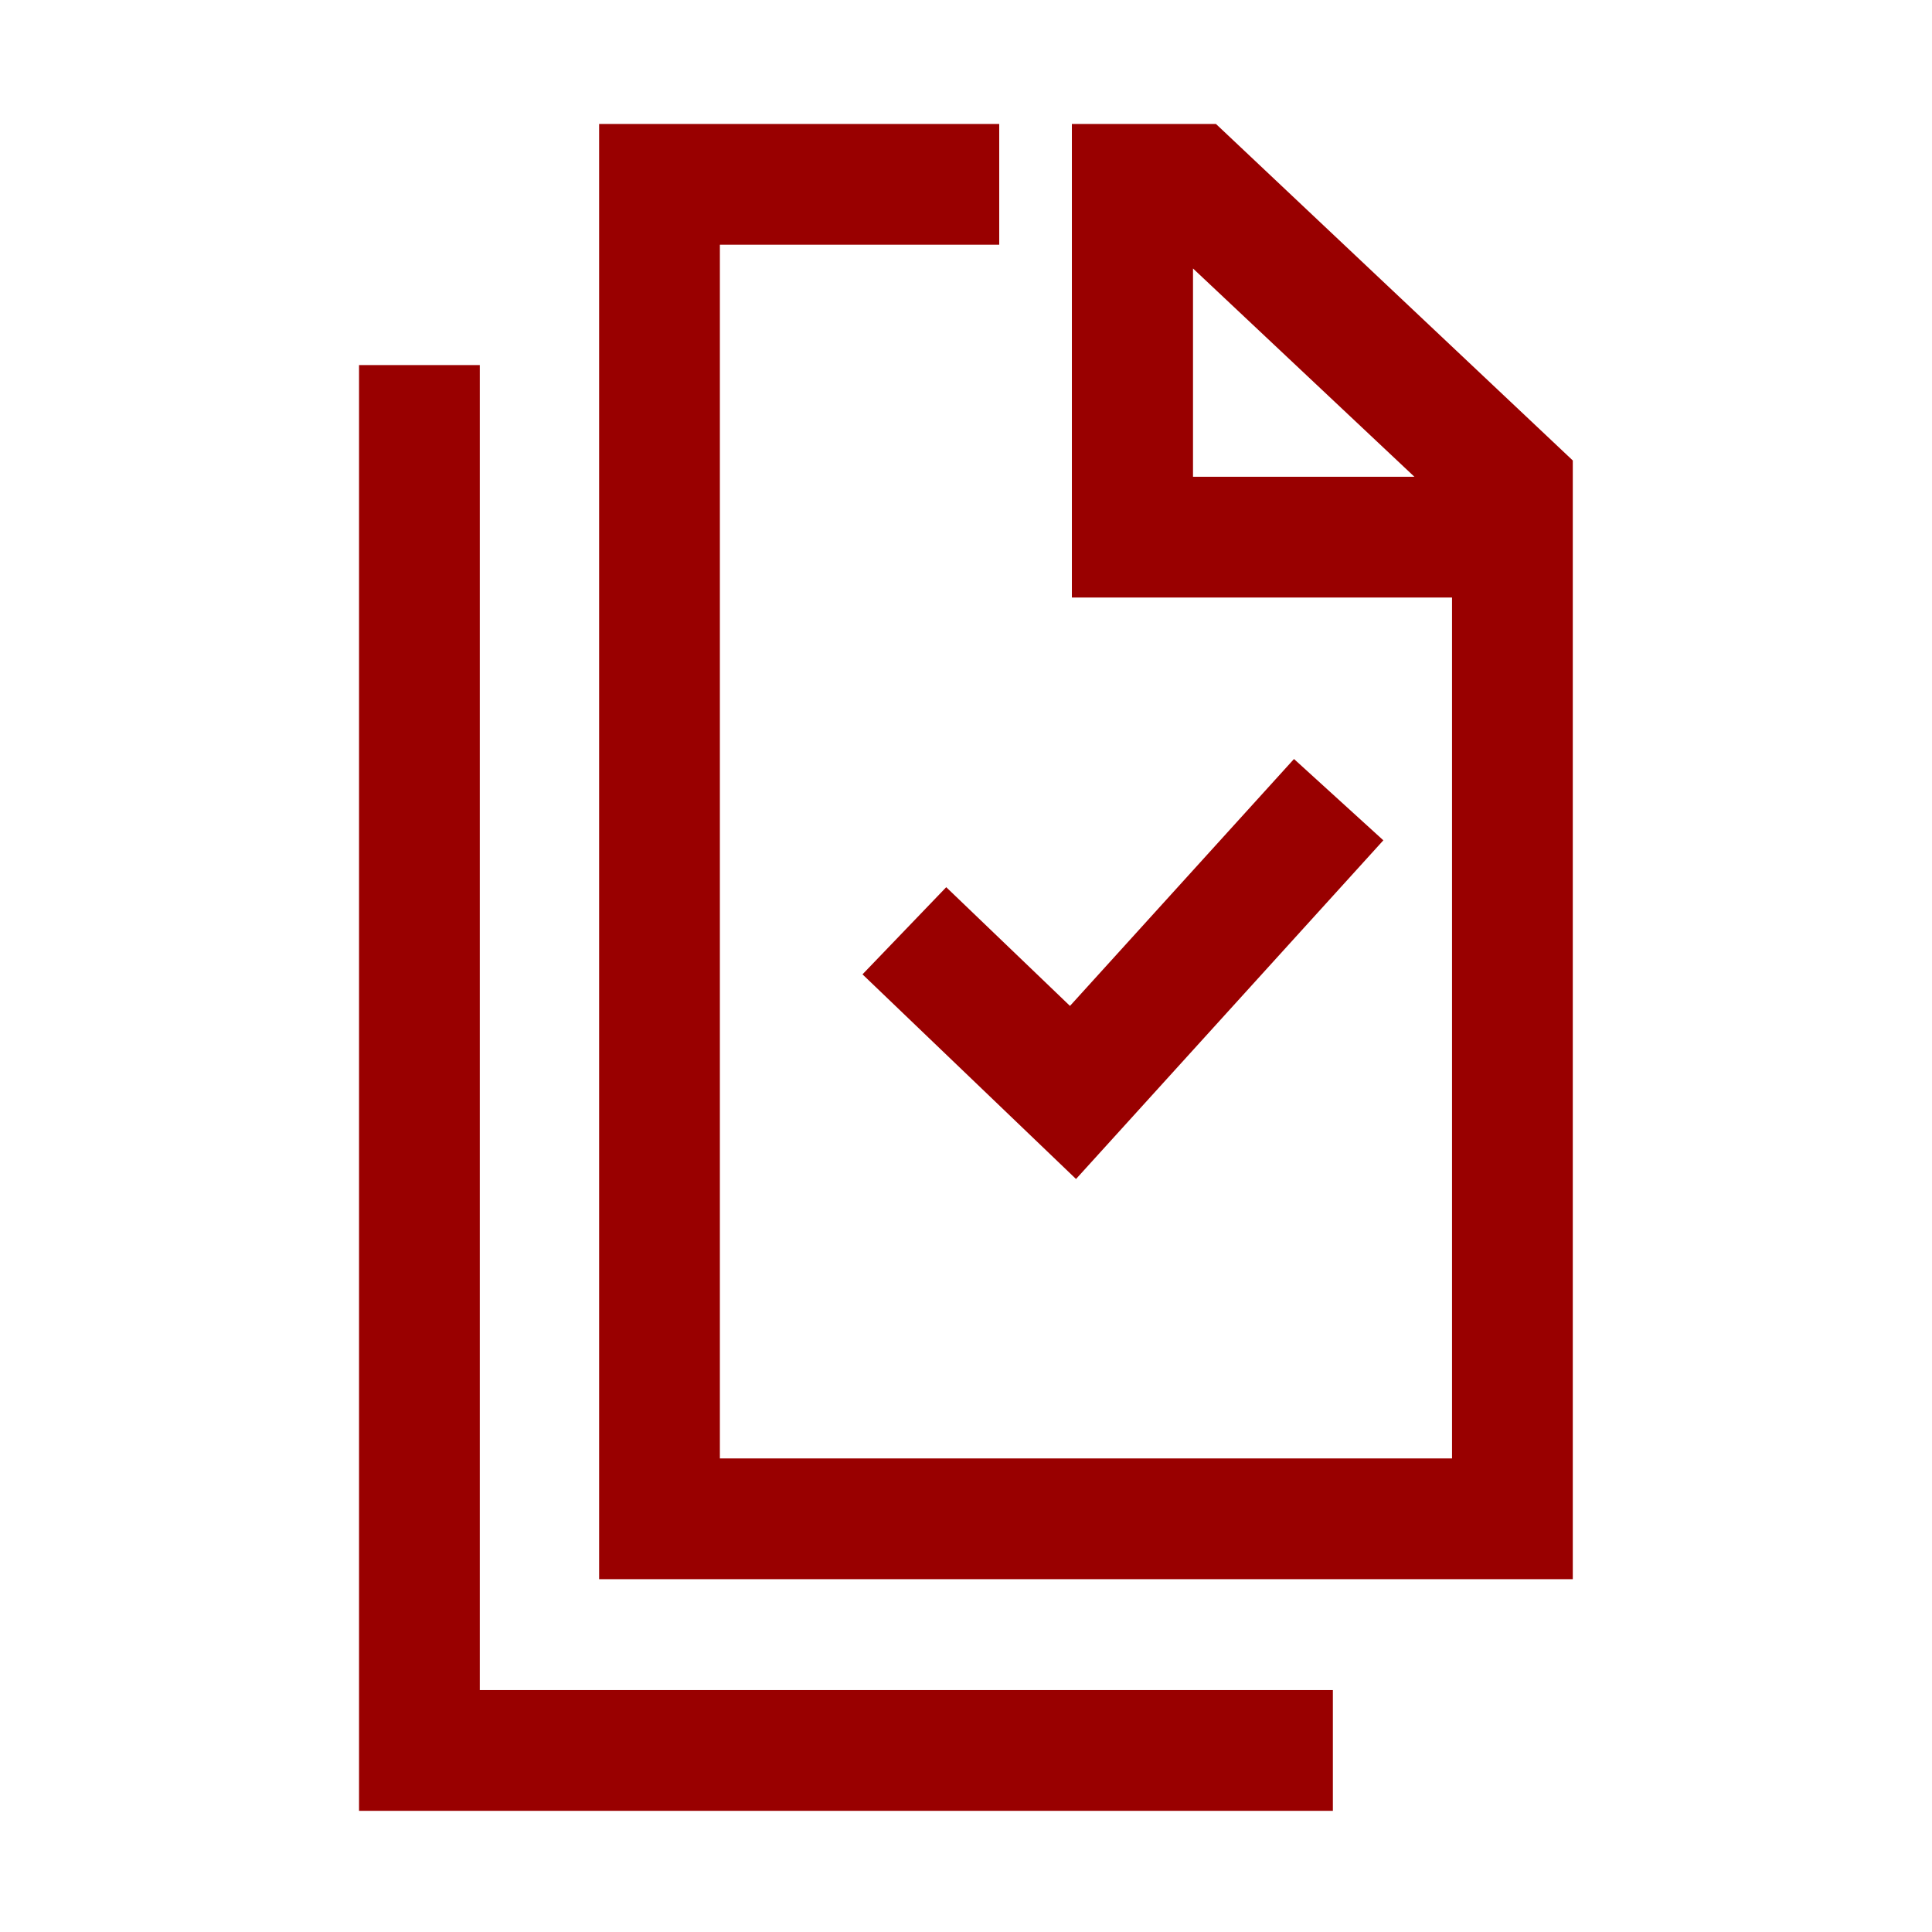
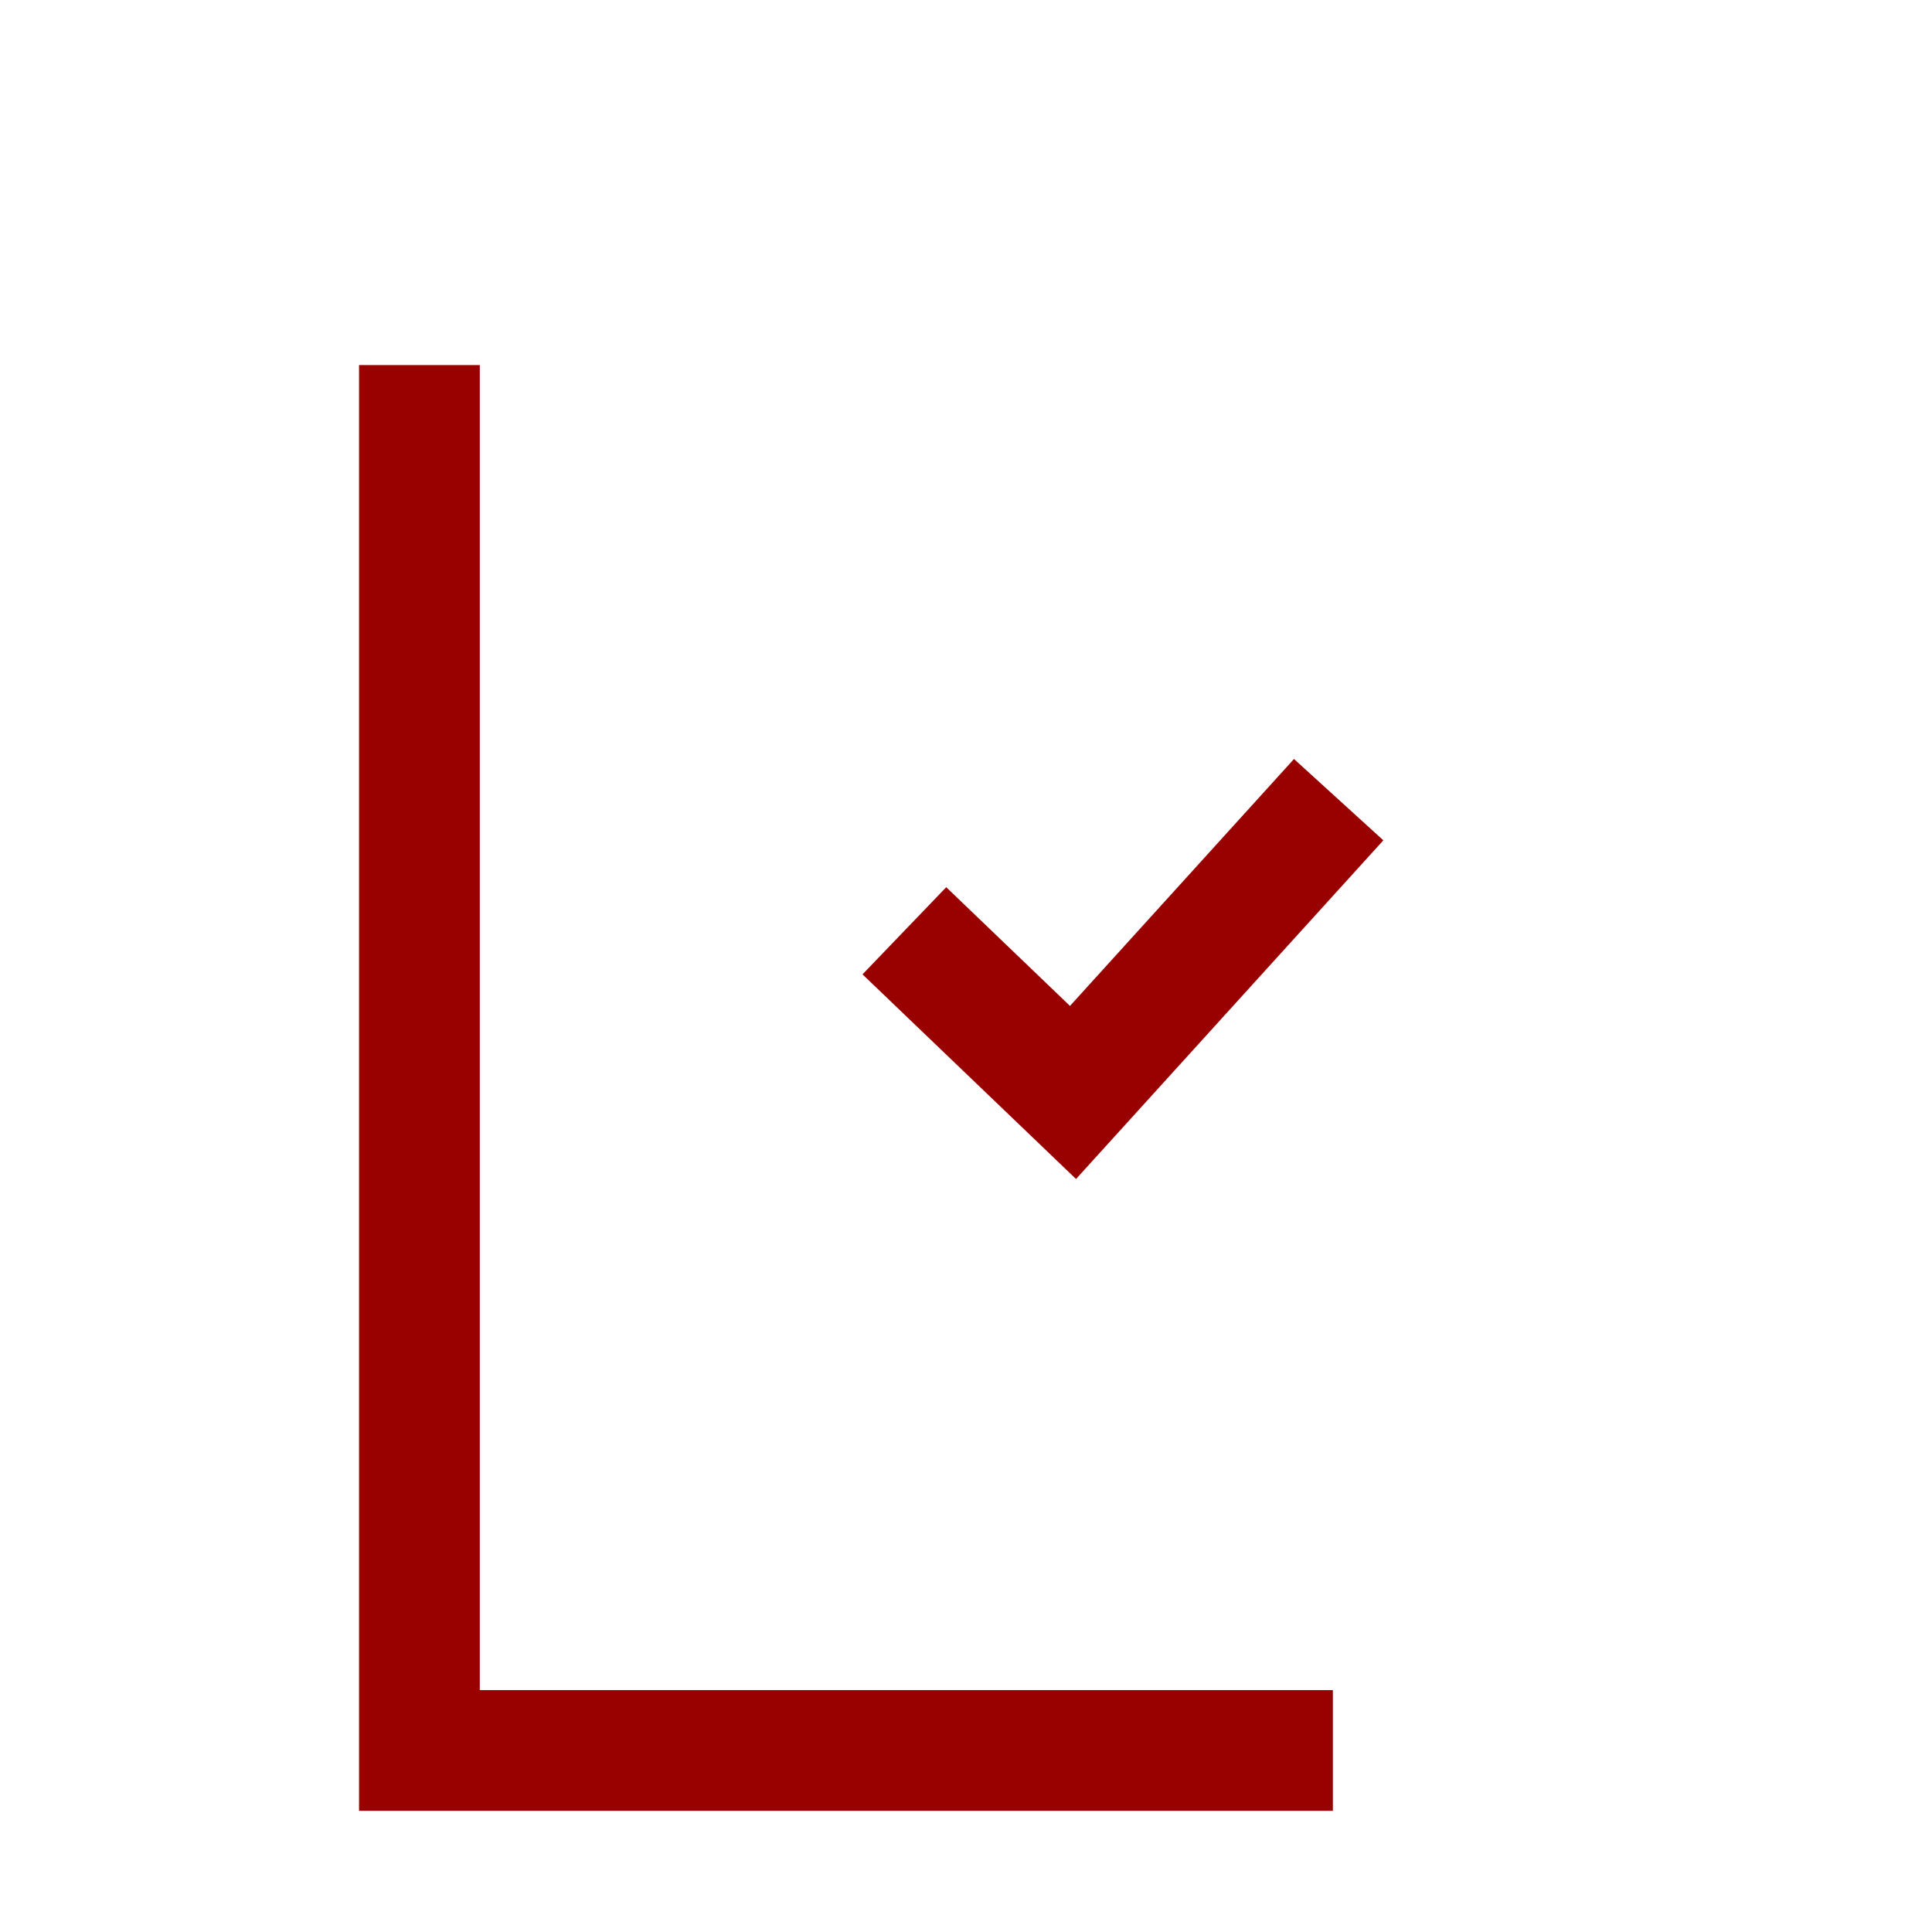
<svg xmlns="http://www.w3.org/2000/svg" fill="none" height="56" viewBox="0 0 56 56" width="56">
  <path d="M31.189 34.174L25 28.242L27.427 25.716L31.014 29.157L37.507 22L40.097 24.357L31.189 34.174Z" fill="#990000" />
  <path d="M38.634 52.488H10.407V10.582H13.907V48.988H38.634V52.488Z" fill="#990000" />
-   <path d="M35.245 3.593H31.069V7.093V17.319H42.088V42.274H20.866V7.093H28.963V3.593H17.366V45.774H45.588V13.347L35.245 3.593ZM34.58 13.819V7.782L40.997 13.819H34.58Z" fill="#990000" />
</svg>